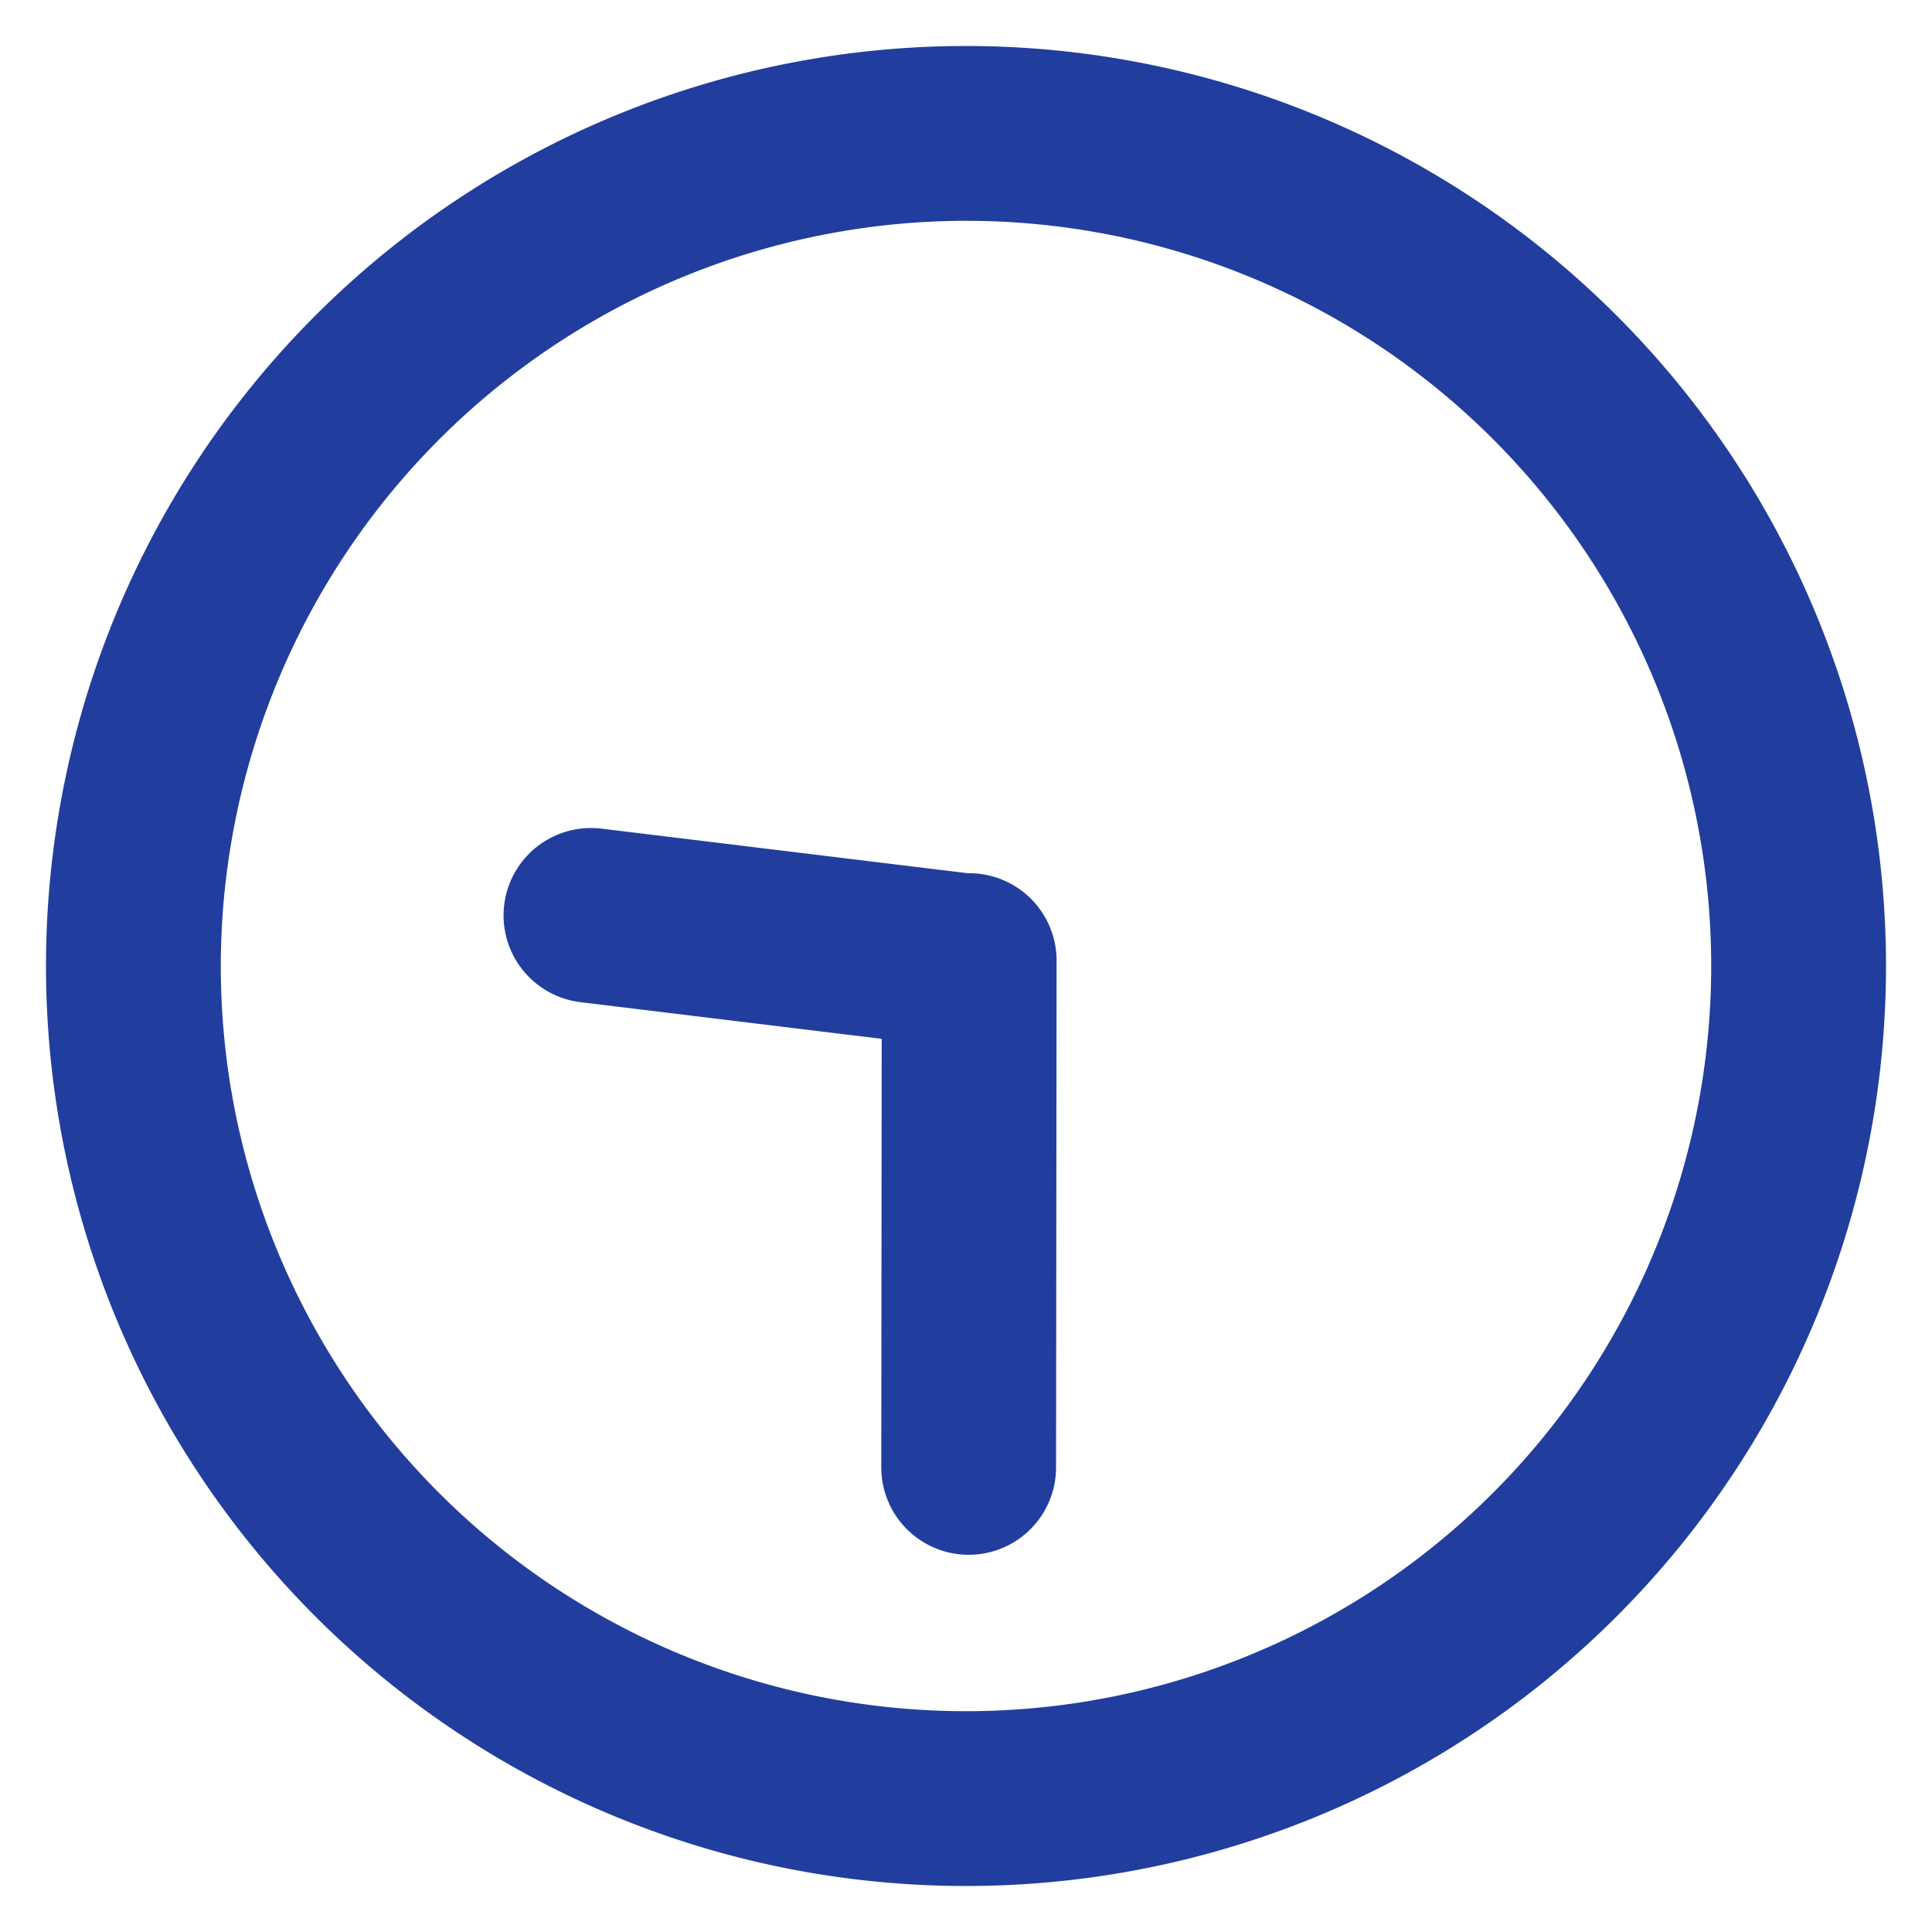
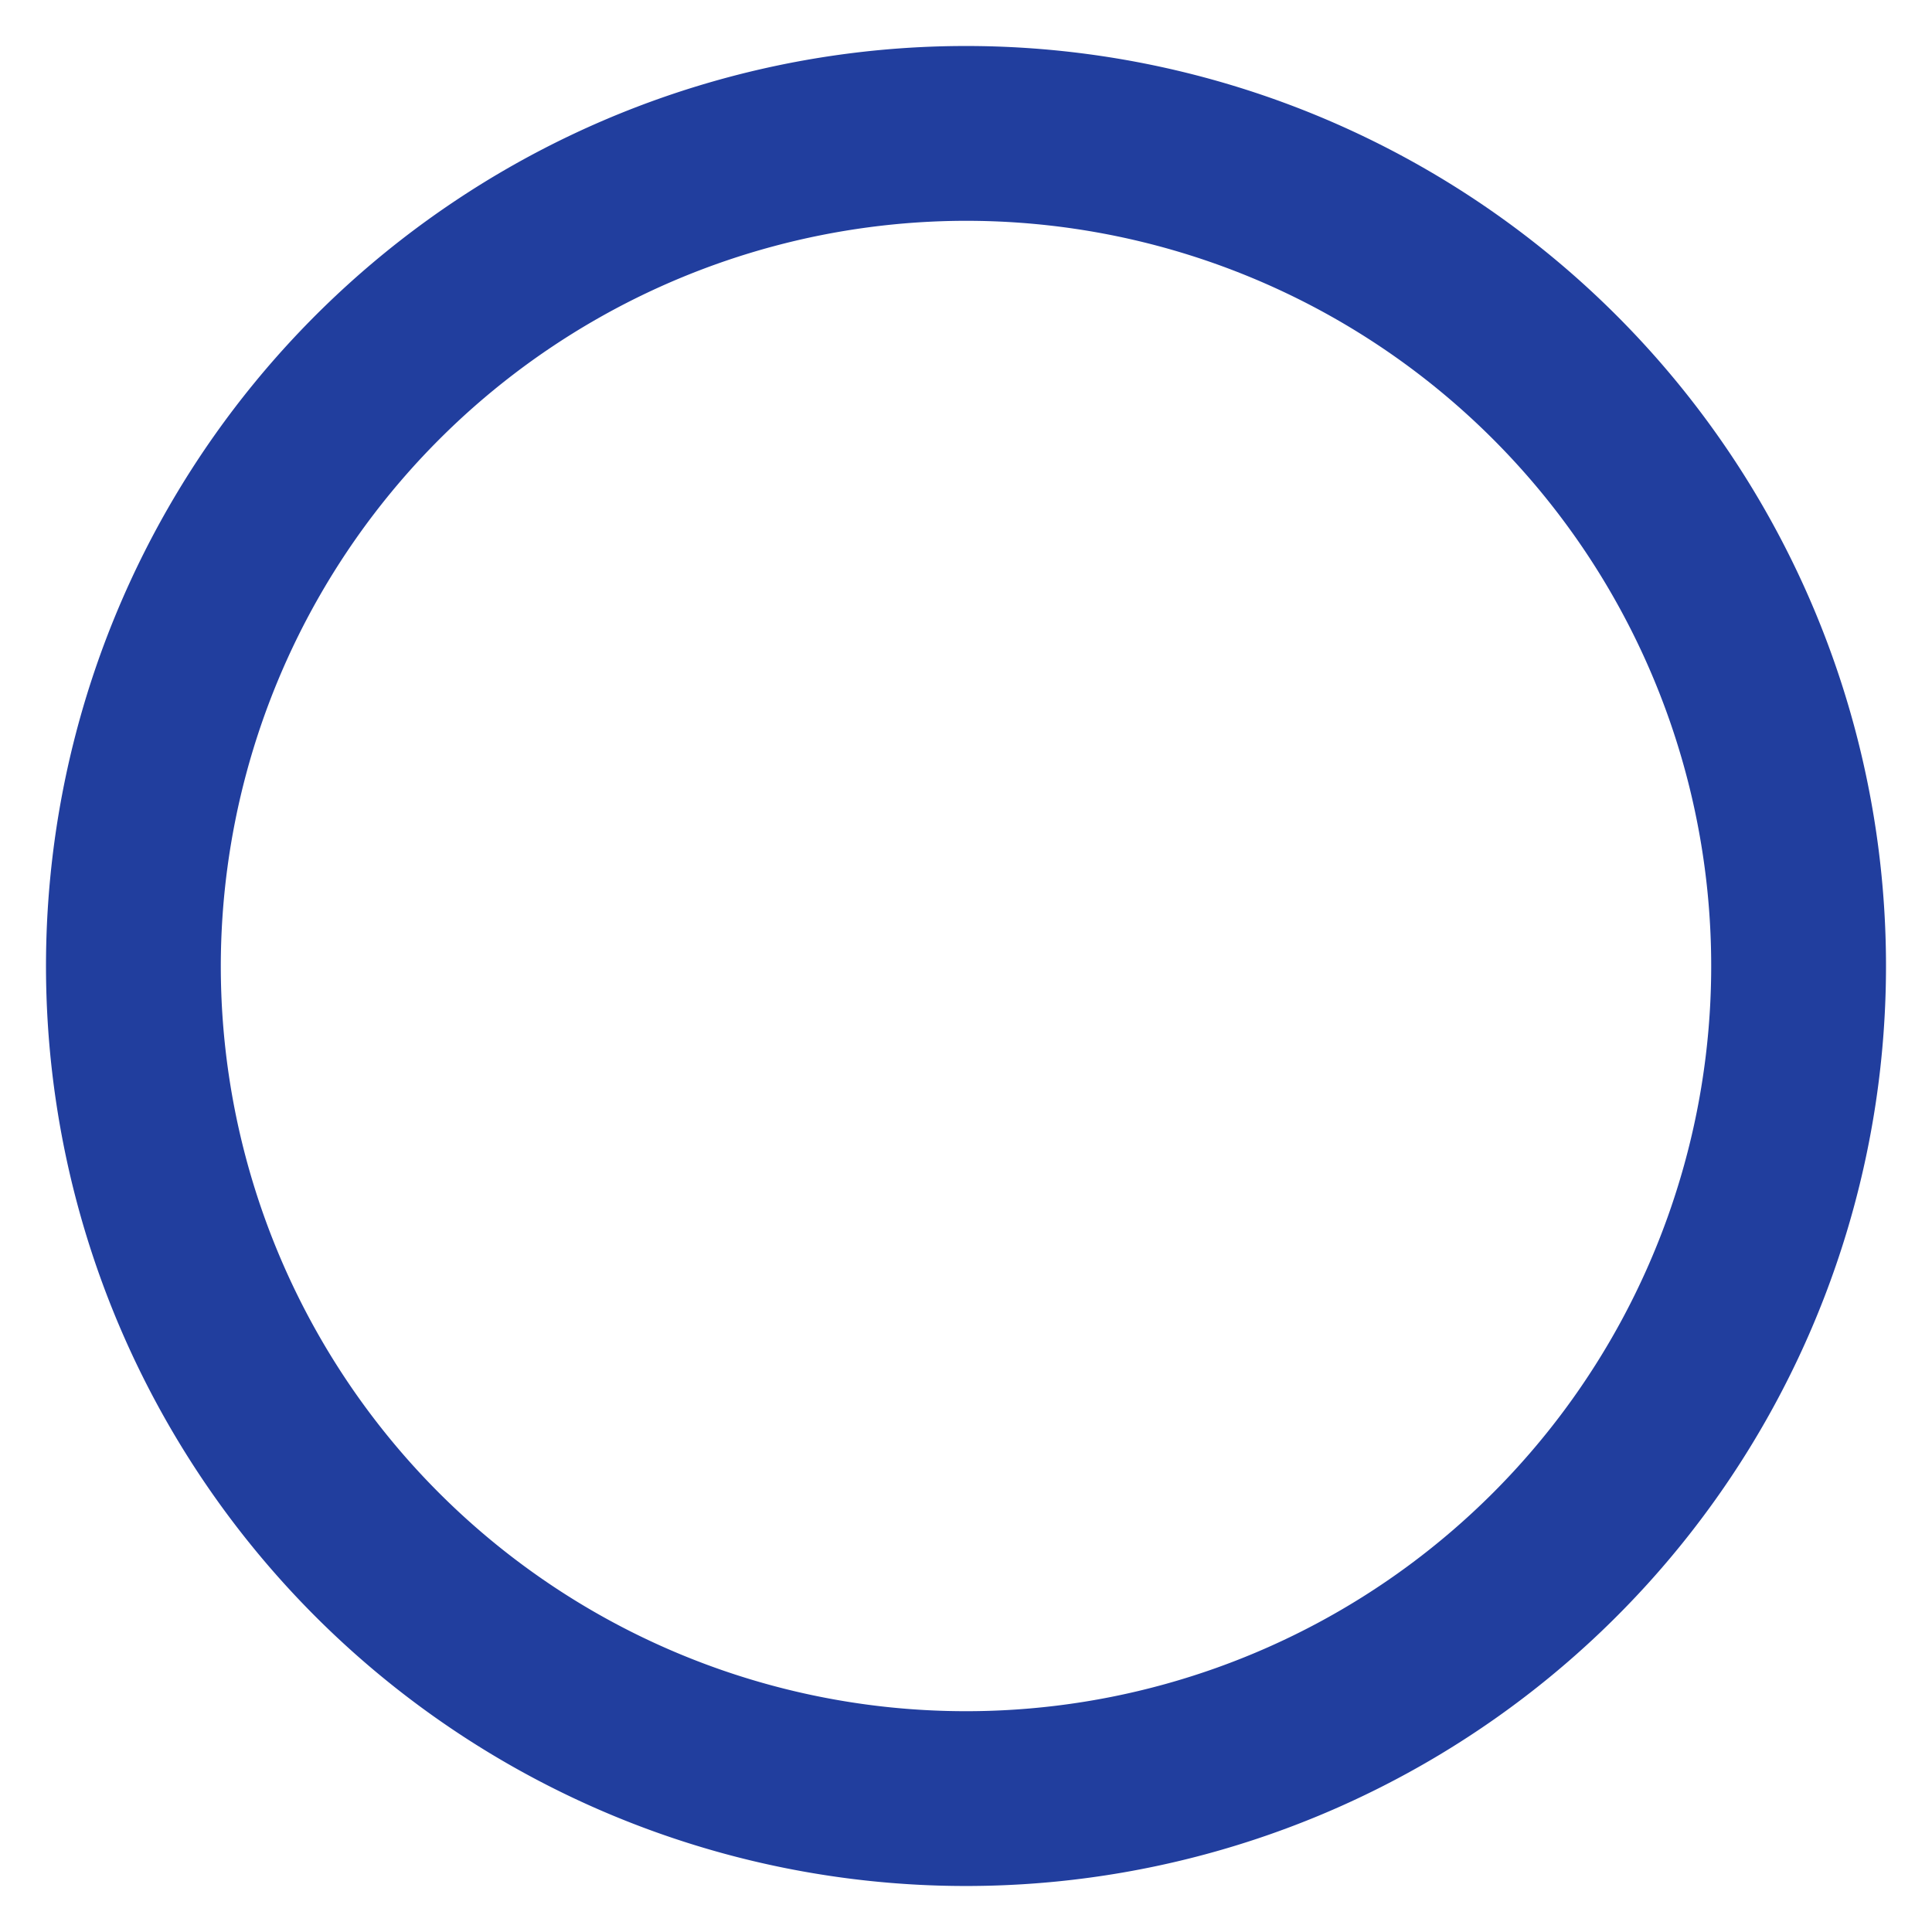
<svg xmlns="http://www.w3.org/2000/svg" id="レイヤー_1" data-name="レイヤー 1" viewBox="0 0 210 210">
  <path d="M105,24a81,81,0,1,1-81,81,81.091,81.091,0,0,1,81-81m0-19A100,100,0,1,0,205,105,100,100,0,0,0,105,5Z" style="fill: #213e9e" />
-   <line x1="105.289" y1="104.5" x2="64.233" y2="99.5" style="fill: none;stroke: #213e9e;stroke-linecap: round;stroke-miterlimit: 10;stroke-width: 19px" />
-   <line x1="105.346" y1="104.413" x2="105.289" y2="159.5" style="fill: none;stroke: #213e9e;stroke-linecap: round;stroke-miterlimit: 10;stroke-width: 19px" />
</svg>